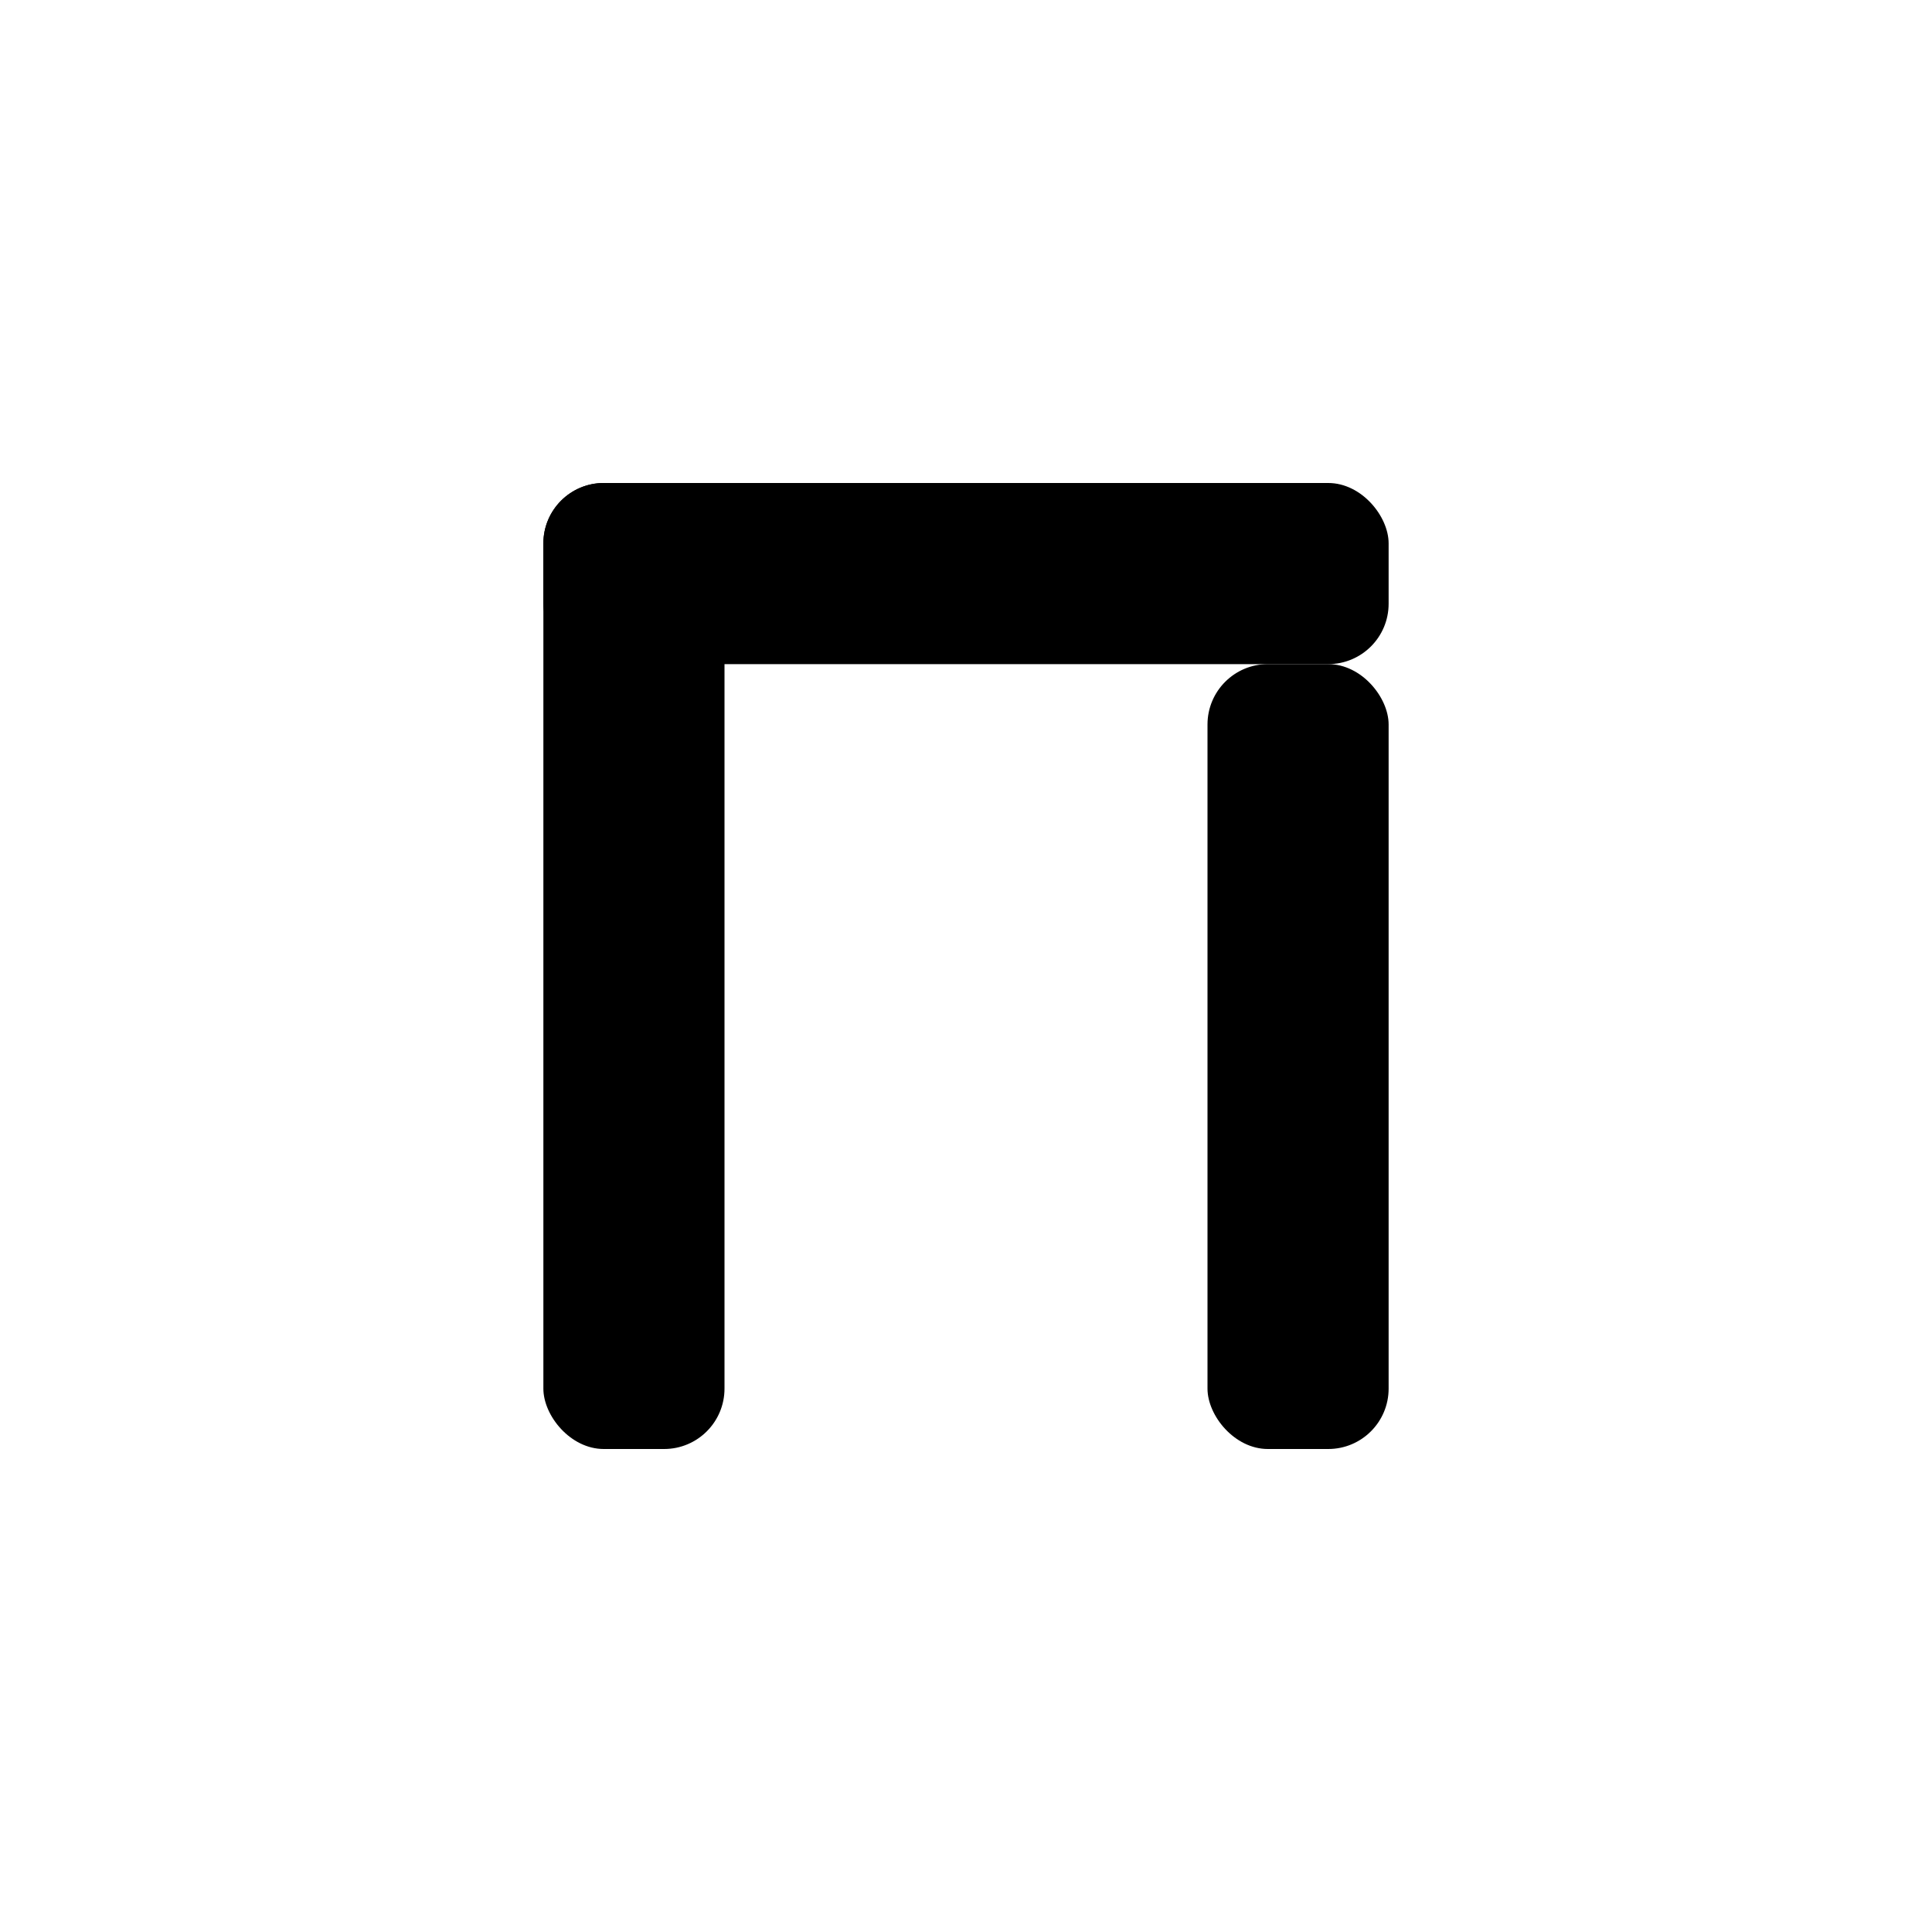
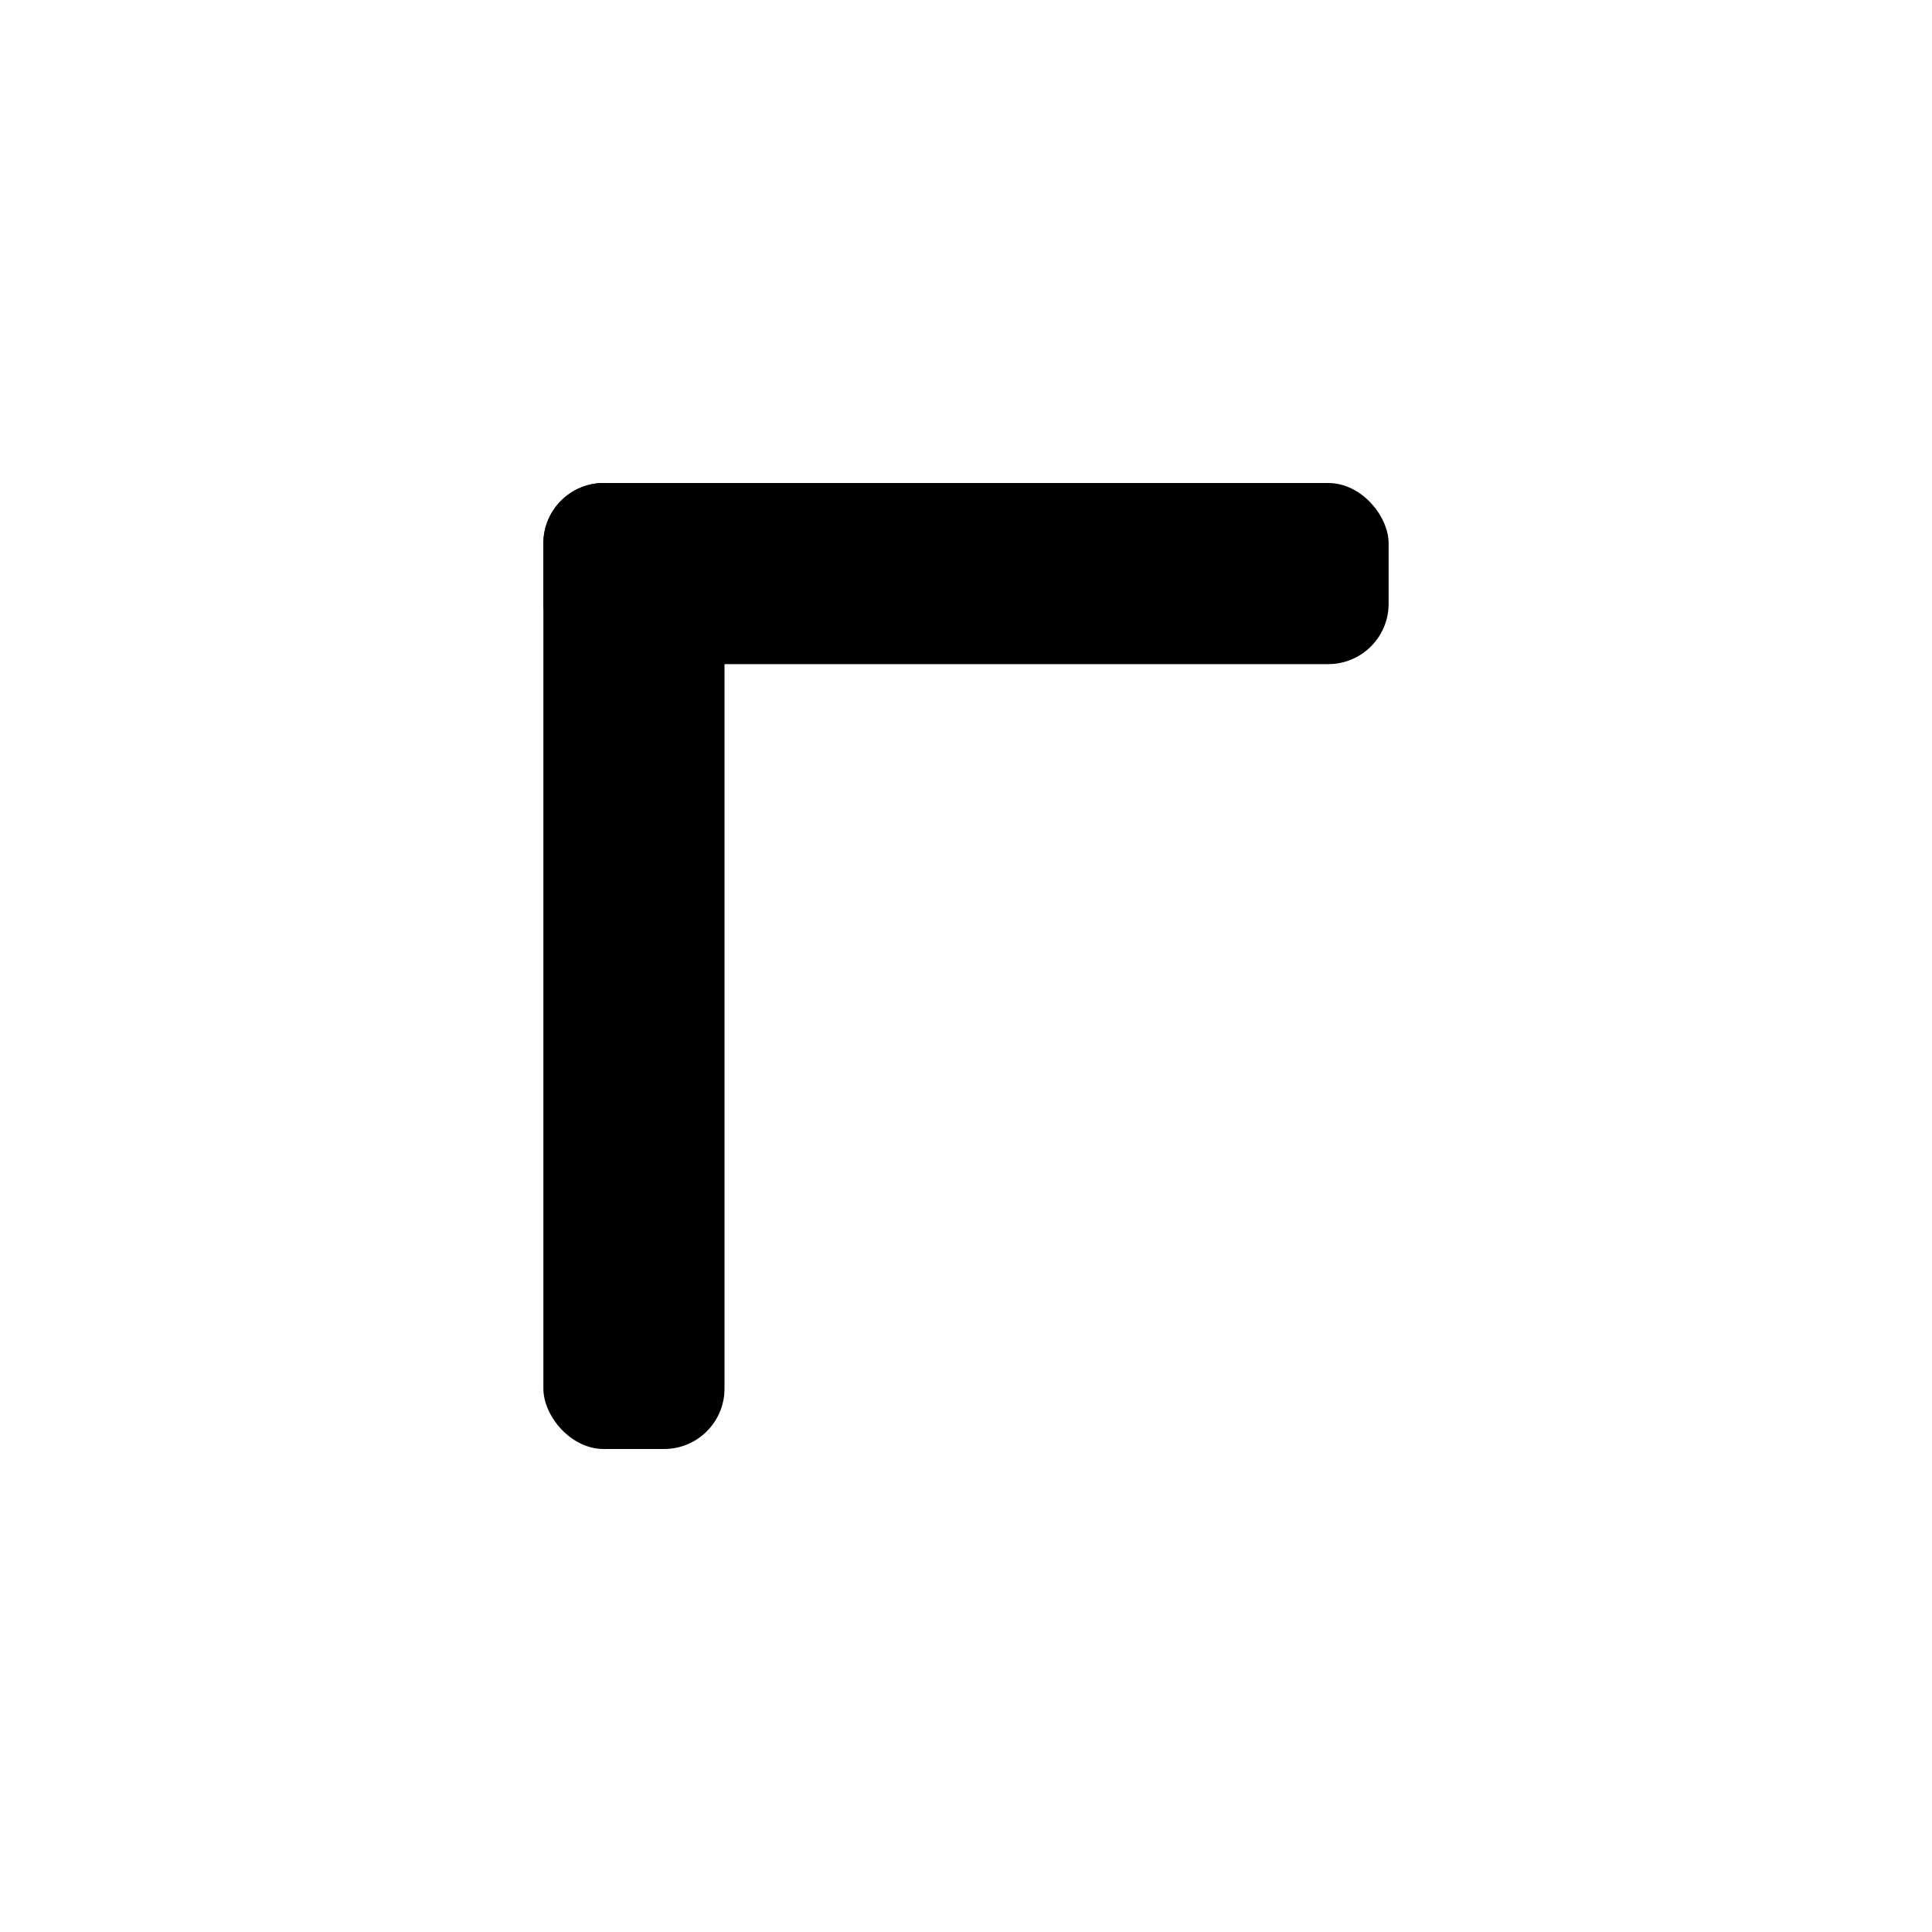
<svg xmlns="http://www.w3.org/2000/svg" width="64" height="64" viewBox="0 0 64 64">
  <rect x="18" y="16" width="6" height="32" rx="2" fill="currentColor" />
  <rect x="18" y="16" width="28" height="6" rx="2" fill="currentColor" />
-   <rect x="40" y="22" width="6" height="26" rx="2" fill="currentColor" />
</svg>